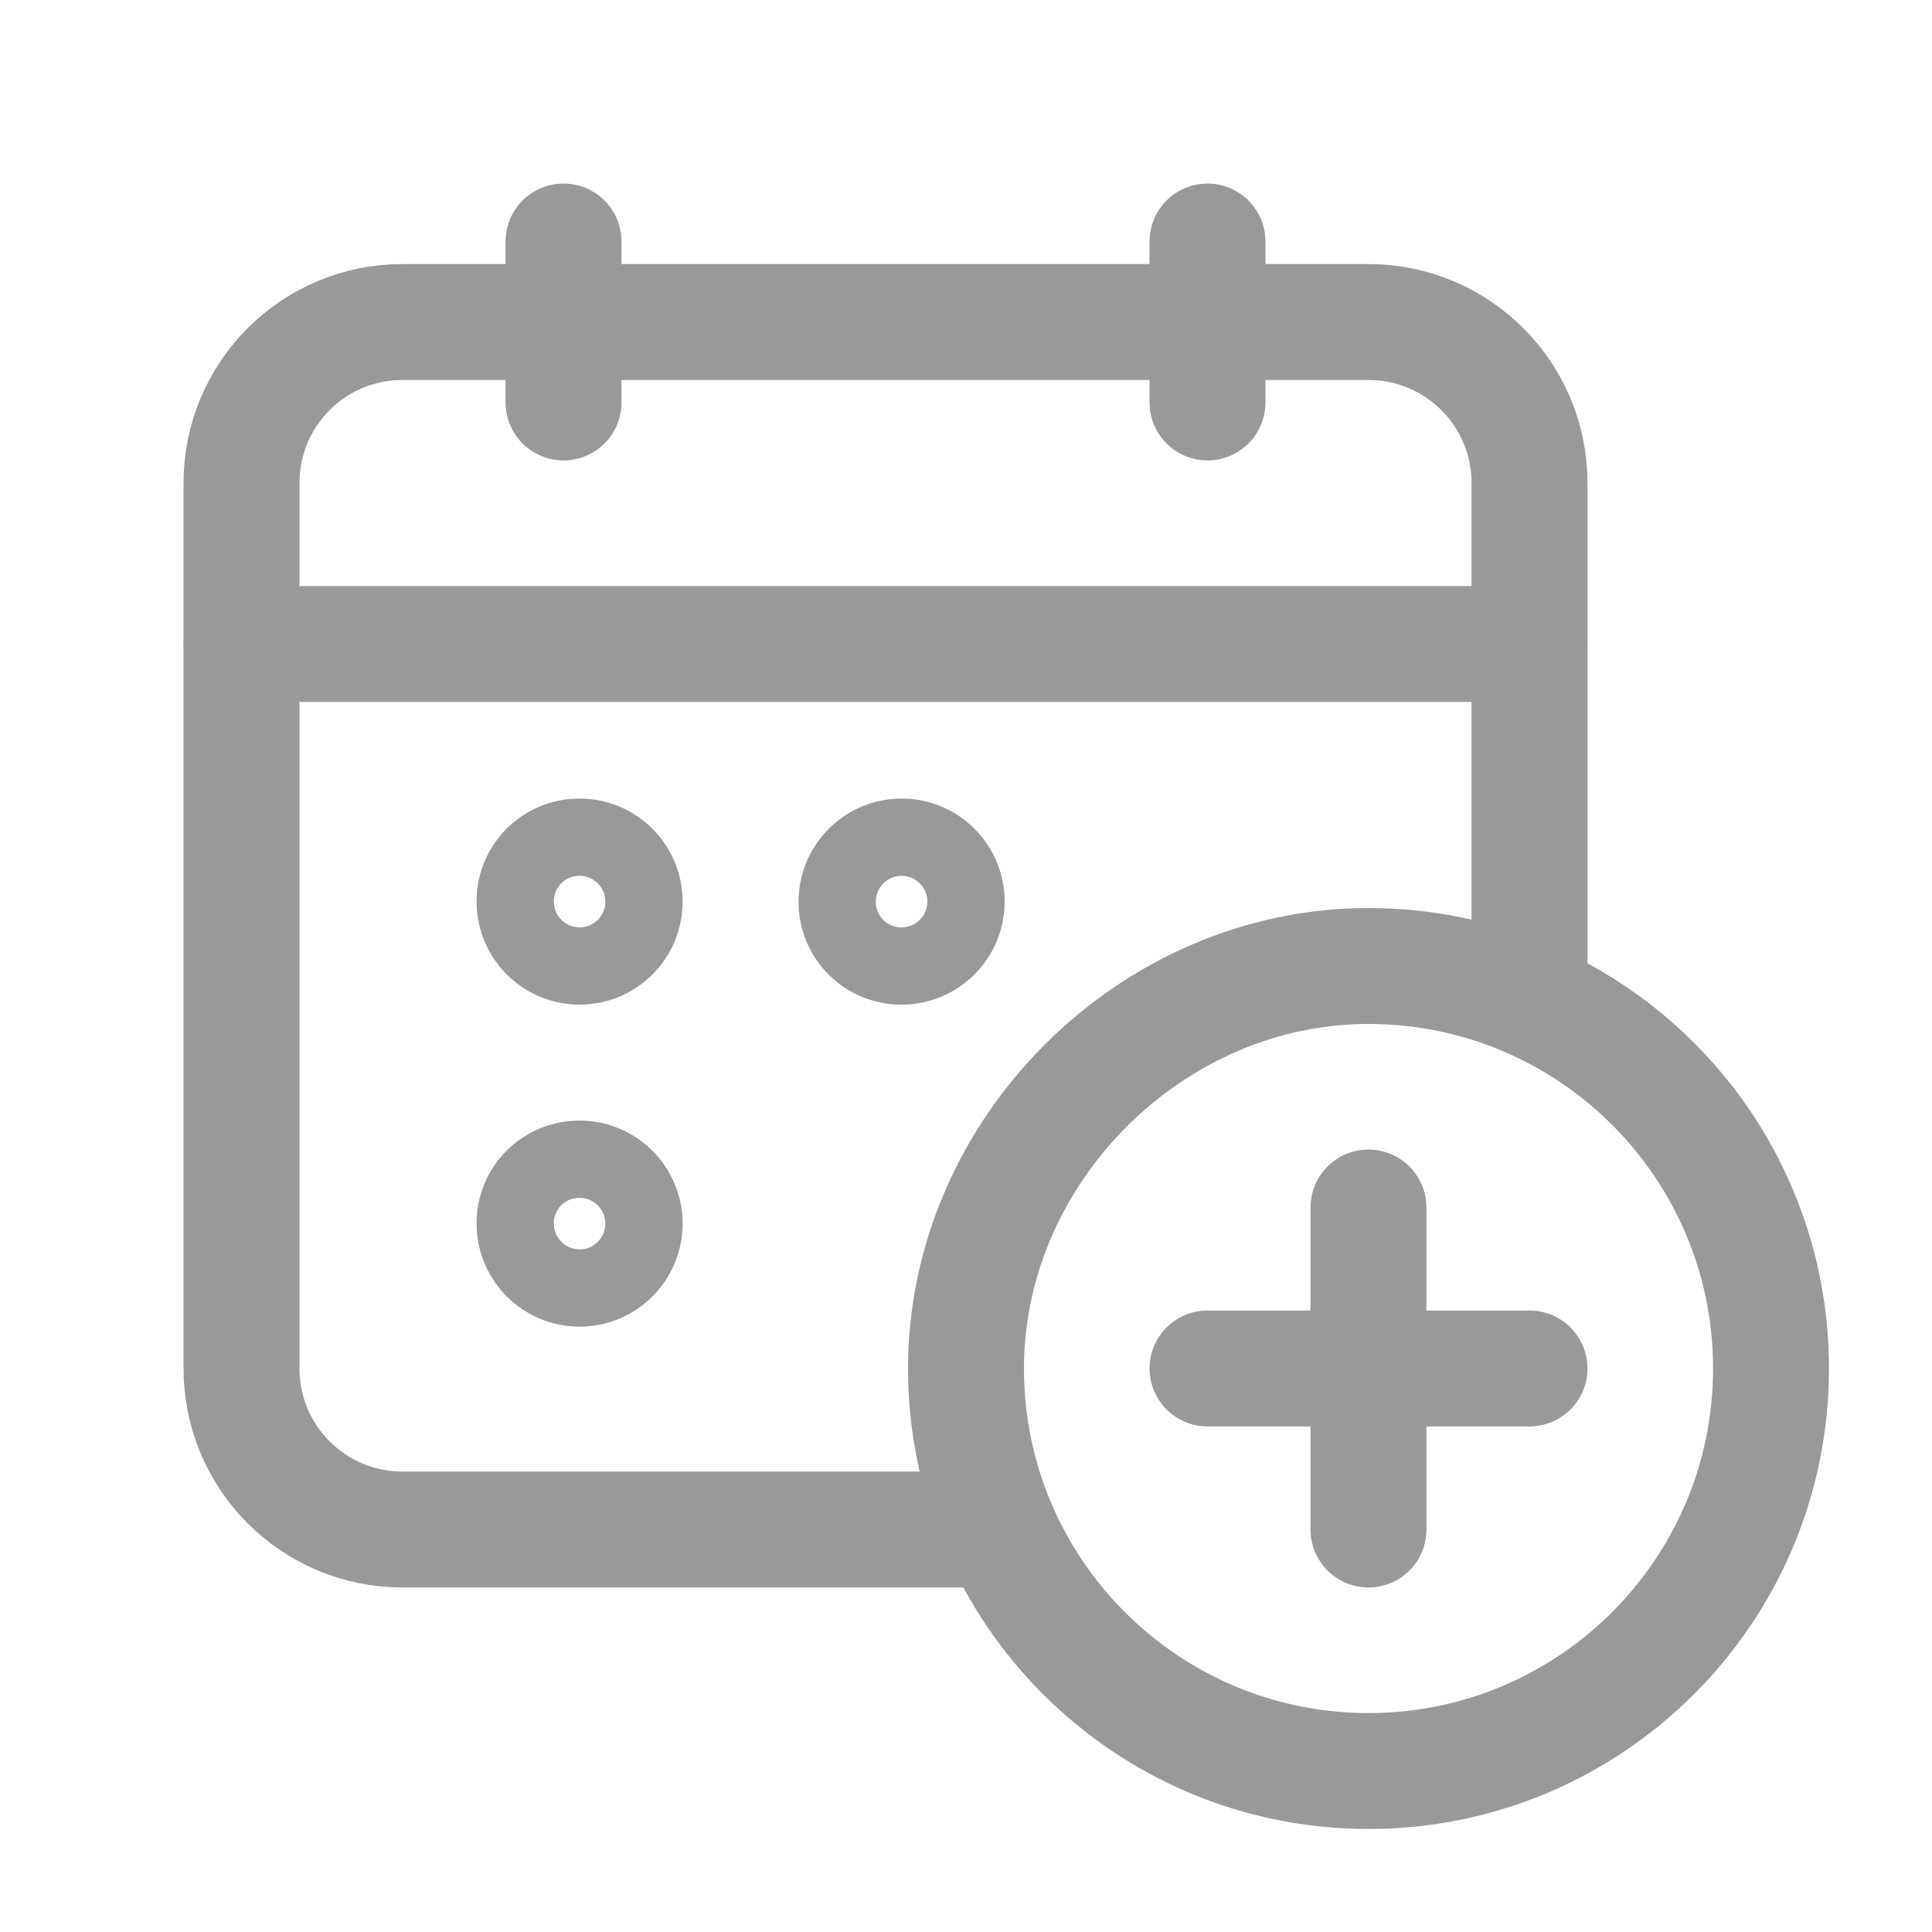
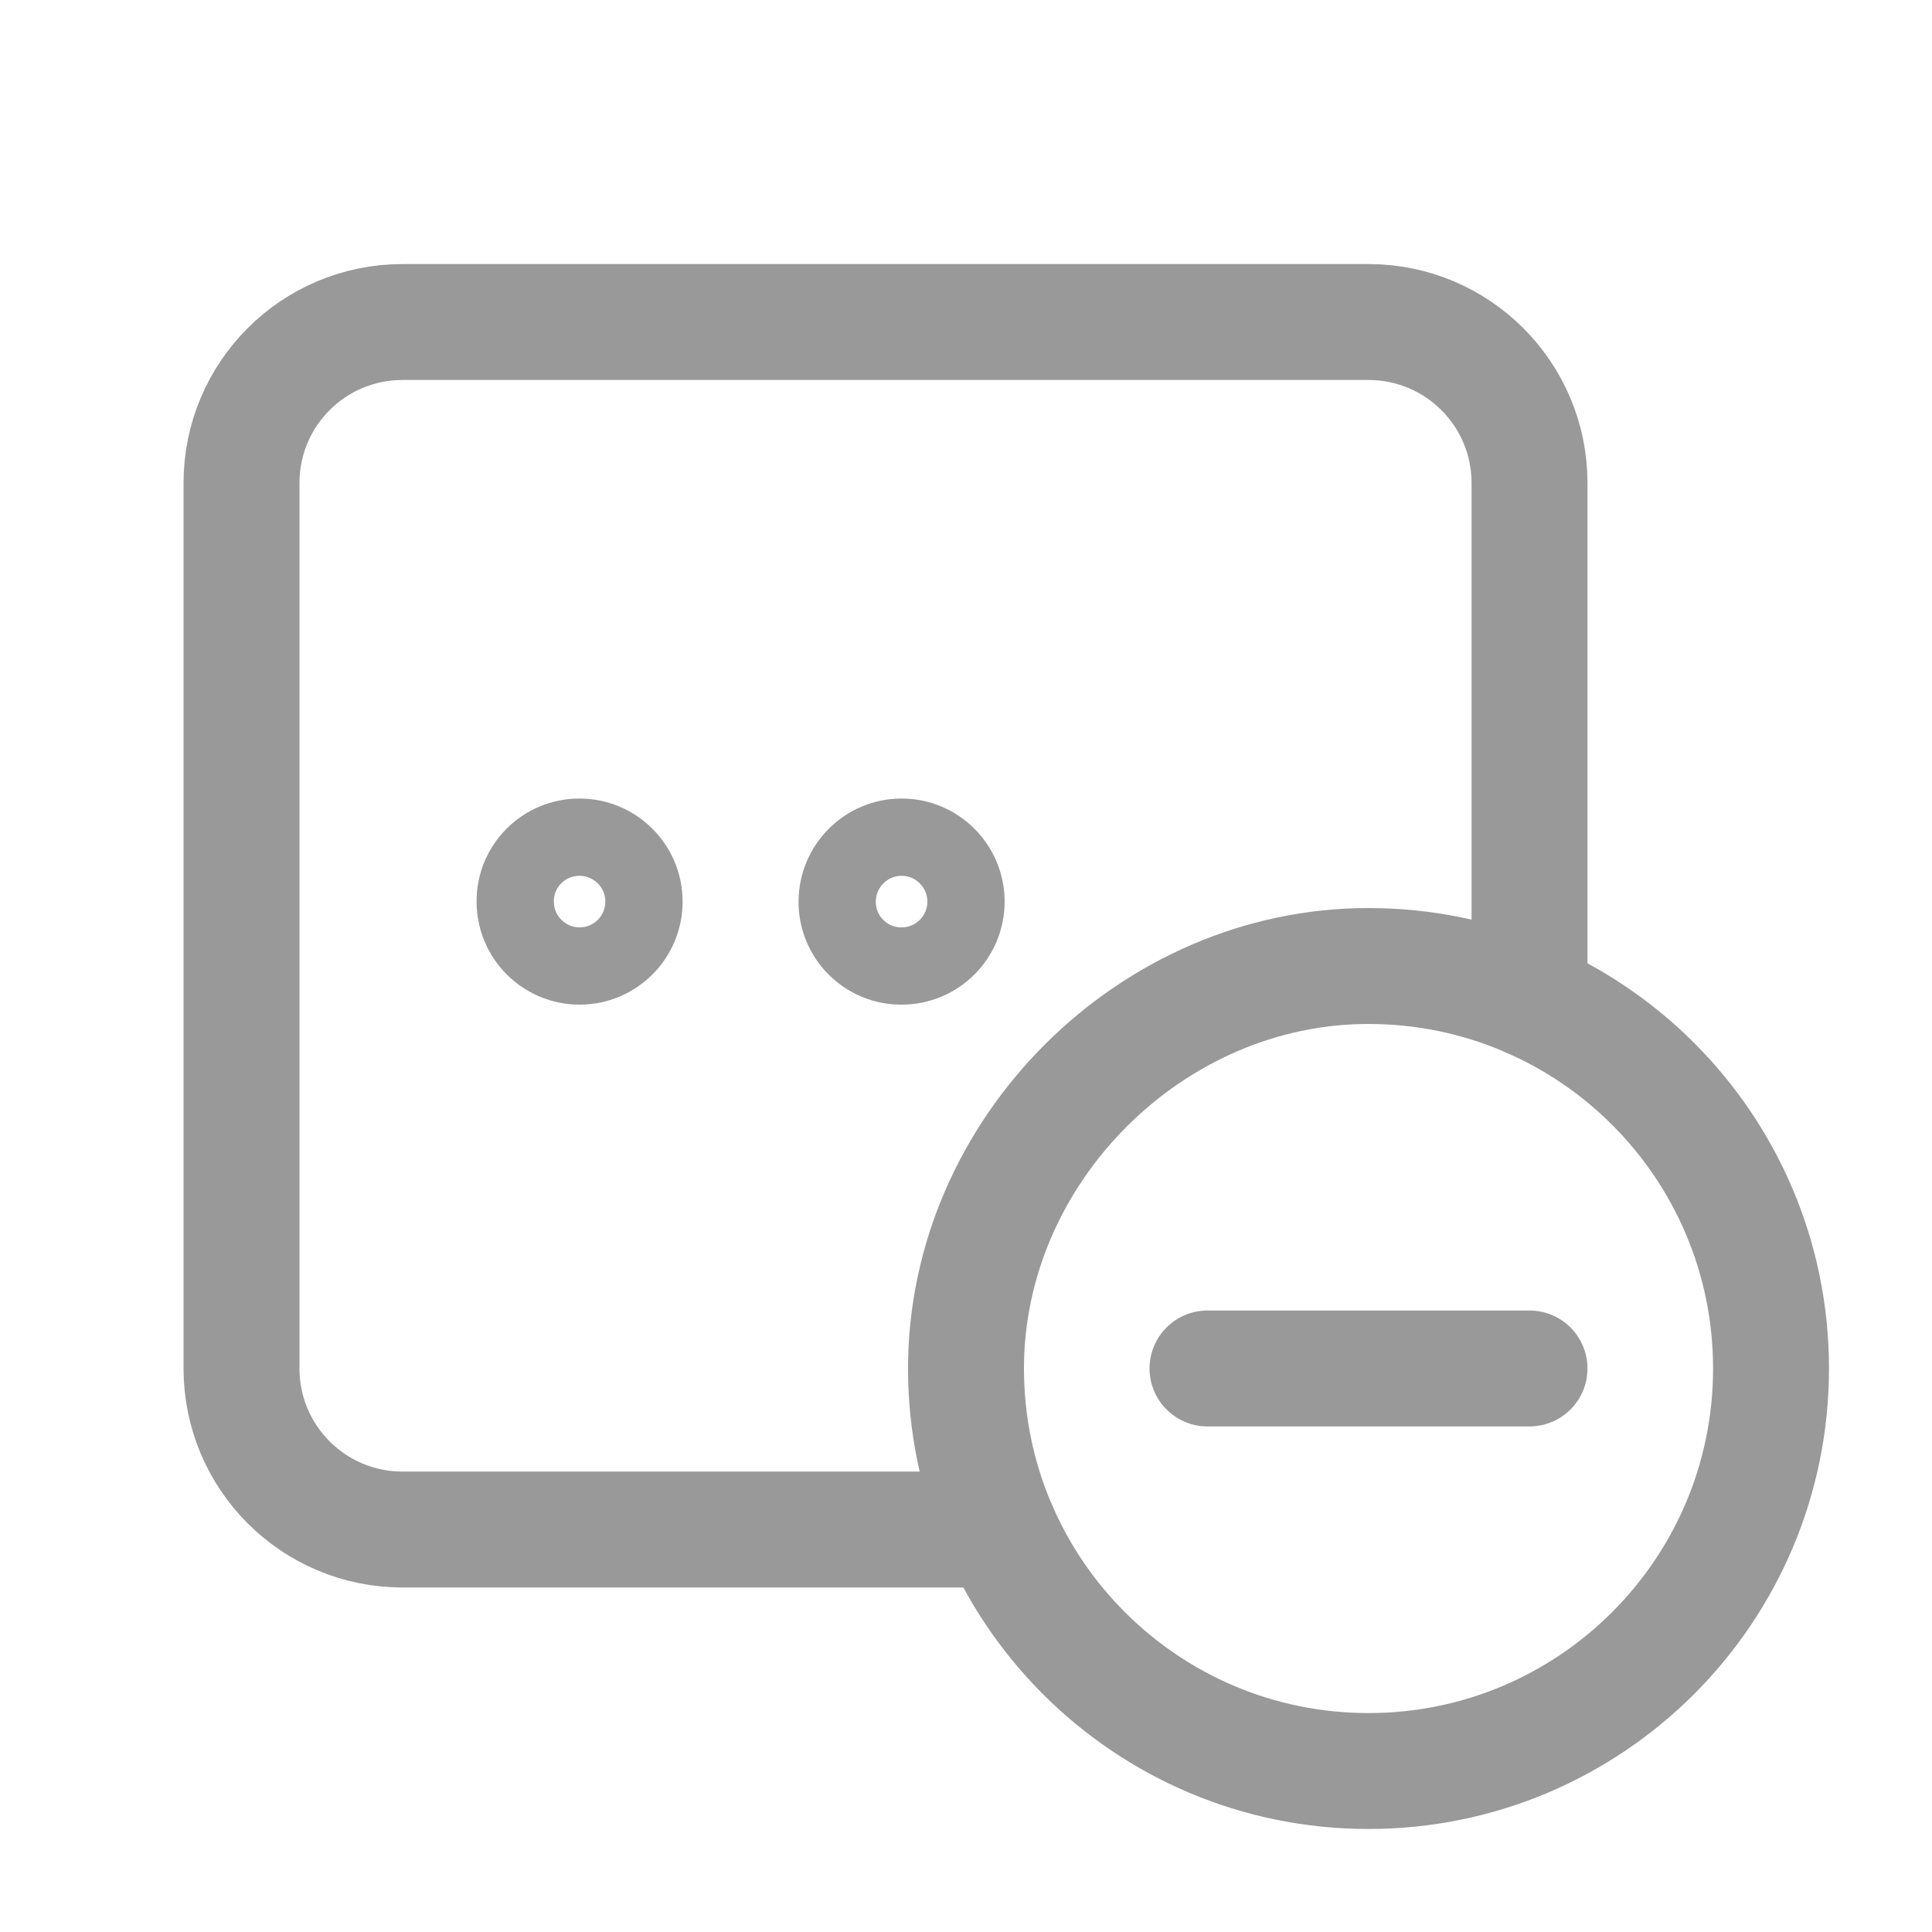
<svg xmlns="http://www.w3.org/2000/svg" width="25" height="25" viewBox="0 0 25 25" fill="none">
  <g clip-path="url(#clip0_28_212)">
-     <path d="M15.625 3.125V5.208" stroke="#999999" stroke-width="1.5" stroke-linecap="round" stroke-linejoin="round" />
-     <path d="M7.292 3.125V5.208" stroke="#999999" stroke-width="1.5" stroke-linecap="round" stroke-linejoin="round" />
-     <path d="M3.125 8.333H19.792" stroke="#999999" stroke-width="1.5" stroke-linecap="round" stroke-linejoin="round" />
    <path d="M19.792 12.934V6.25C19.792 5.099 18.859 4.167 17.708 4.167H5.208C4.057 4.167 3.125 5.099 3.125 6.25V17.708C3.125 18.859 4.057 19.792 5.208 19.792H12.934" stroke="#999999" stroke-width="1.5" stroke-linecap="round" stroke-linejoin="round" />
    <path d="M7.497 10.833C7.037 10.833 6.663 11.207 6.667 11.667C6.667 12.127 7.04 12.5 7.5 12.5C7.96 12.5 8.333 12.127 8.333 11.667C8.333 11.207 7.96 10.833 7.497 10.833Z" stroke="#999999" stroke-linecap="round" stroke-linejoin="round" />
-     <path d="M7.497 15C7.037 15 6.663 15.373 6.667 15.833C6.667 16.293 7.04 16.667 7.5 16.667C7.96 16.667 8.333 16.293 8.333 15.833C8.333 15.373 7.96 15 7.497 15Z" stroke="#999999" stroke-linecap="round" stroke-linejoin="round" />
    <path d="M10.833 11.67C10.833 12.13 11.207 12.503 11.667 12.5C12.127 12.5 12.5 12.127 12.5 11.667C12.5 11.207 12.127 10.833 11.667 10.833C11.207 10.833 10.833 11.207 10.833 11.67Z" stroke="#999999" stroke-linecap="round" stroke-linejoin="round" />
    <path d="M17.708 22.917C14.832 22.917 12.5 20.585 12.5 17.708C12.5 14.892 14.896 12.497 17.712 12.5C20.587 12.502 22.917 14.833 22.917 17.708C22.917 20.584 20.585 22.917 17.708 22.917Z" stroke="#999999" stroke-width="1.5" />
-     <path d="M17.708 15.625V19.792" stroke="#999999" stroke-width="1.5" stroke-linecap="round" stroke-linejoin="round" />
    <path d="M19.792 17.708H15.625" stroke="#999999" stroke-width="1.5" stroke-linecap="round" stroke-linejoin="round" />
  </g>
  <defs>
    <clipPath id="clip0_28_212">
      <rect width="25" height="25" fill="white" />
    </clipPath>
  </defs>
</svg>